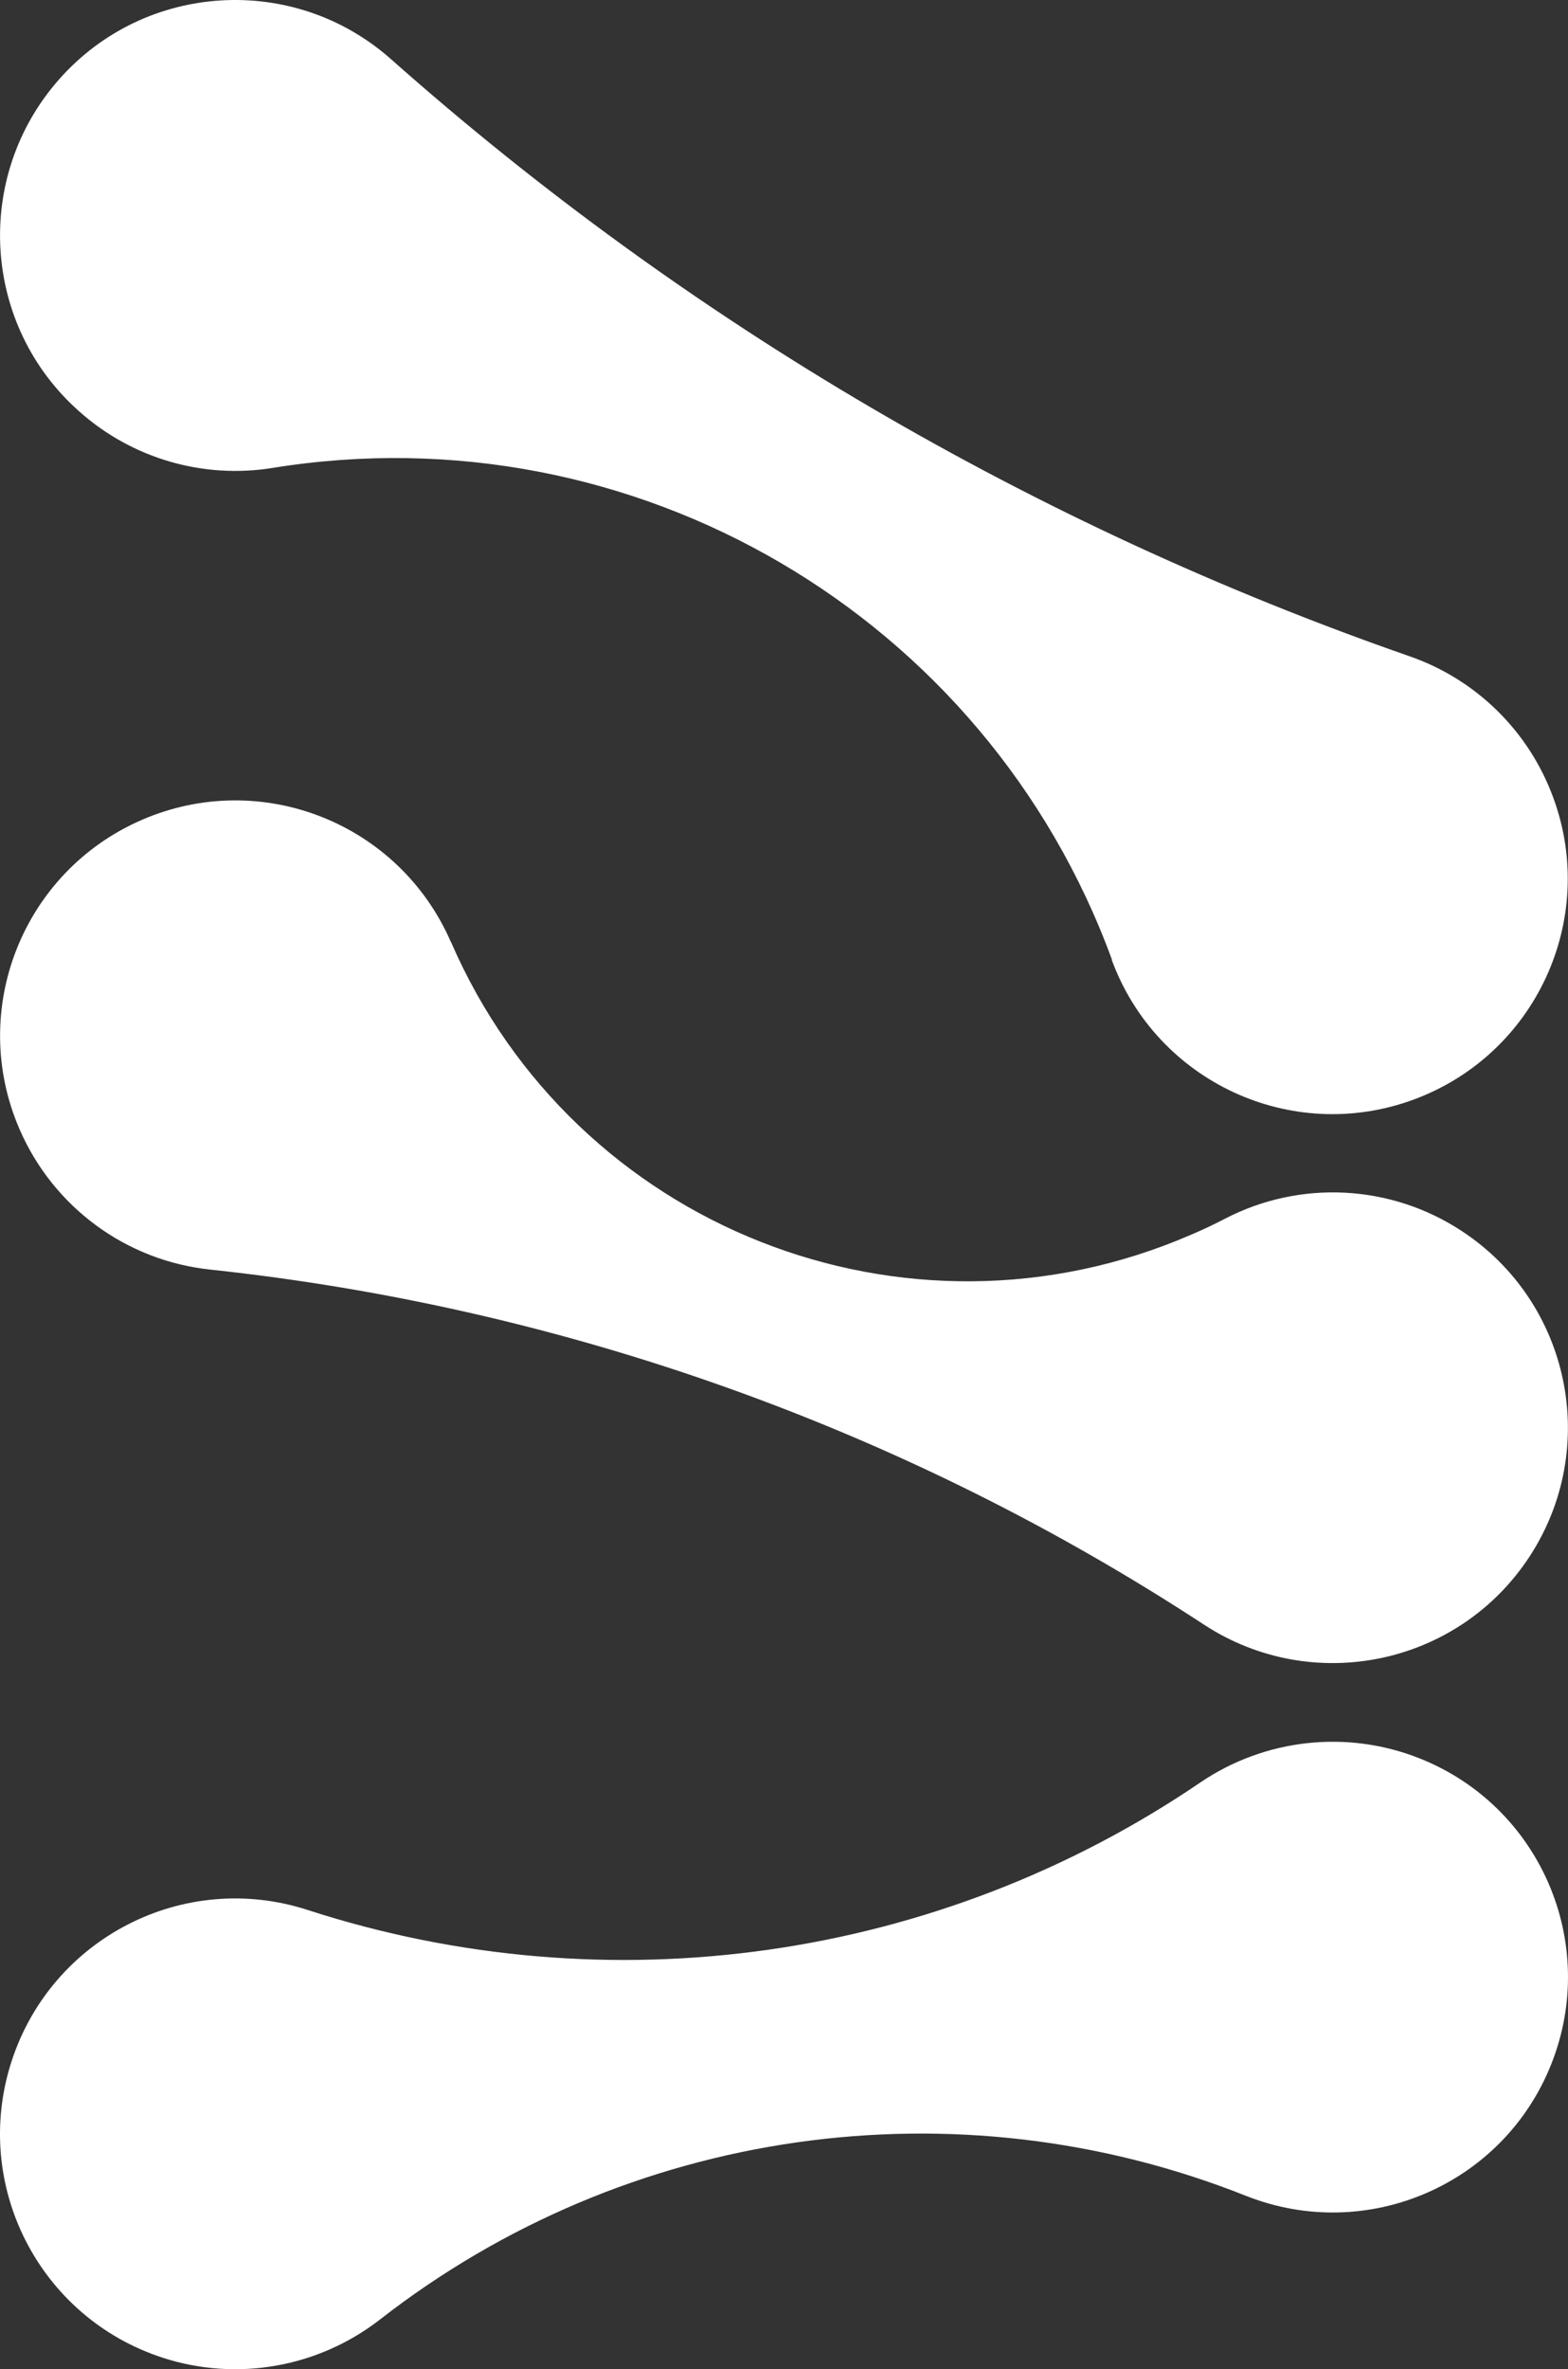
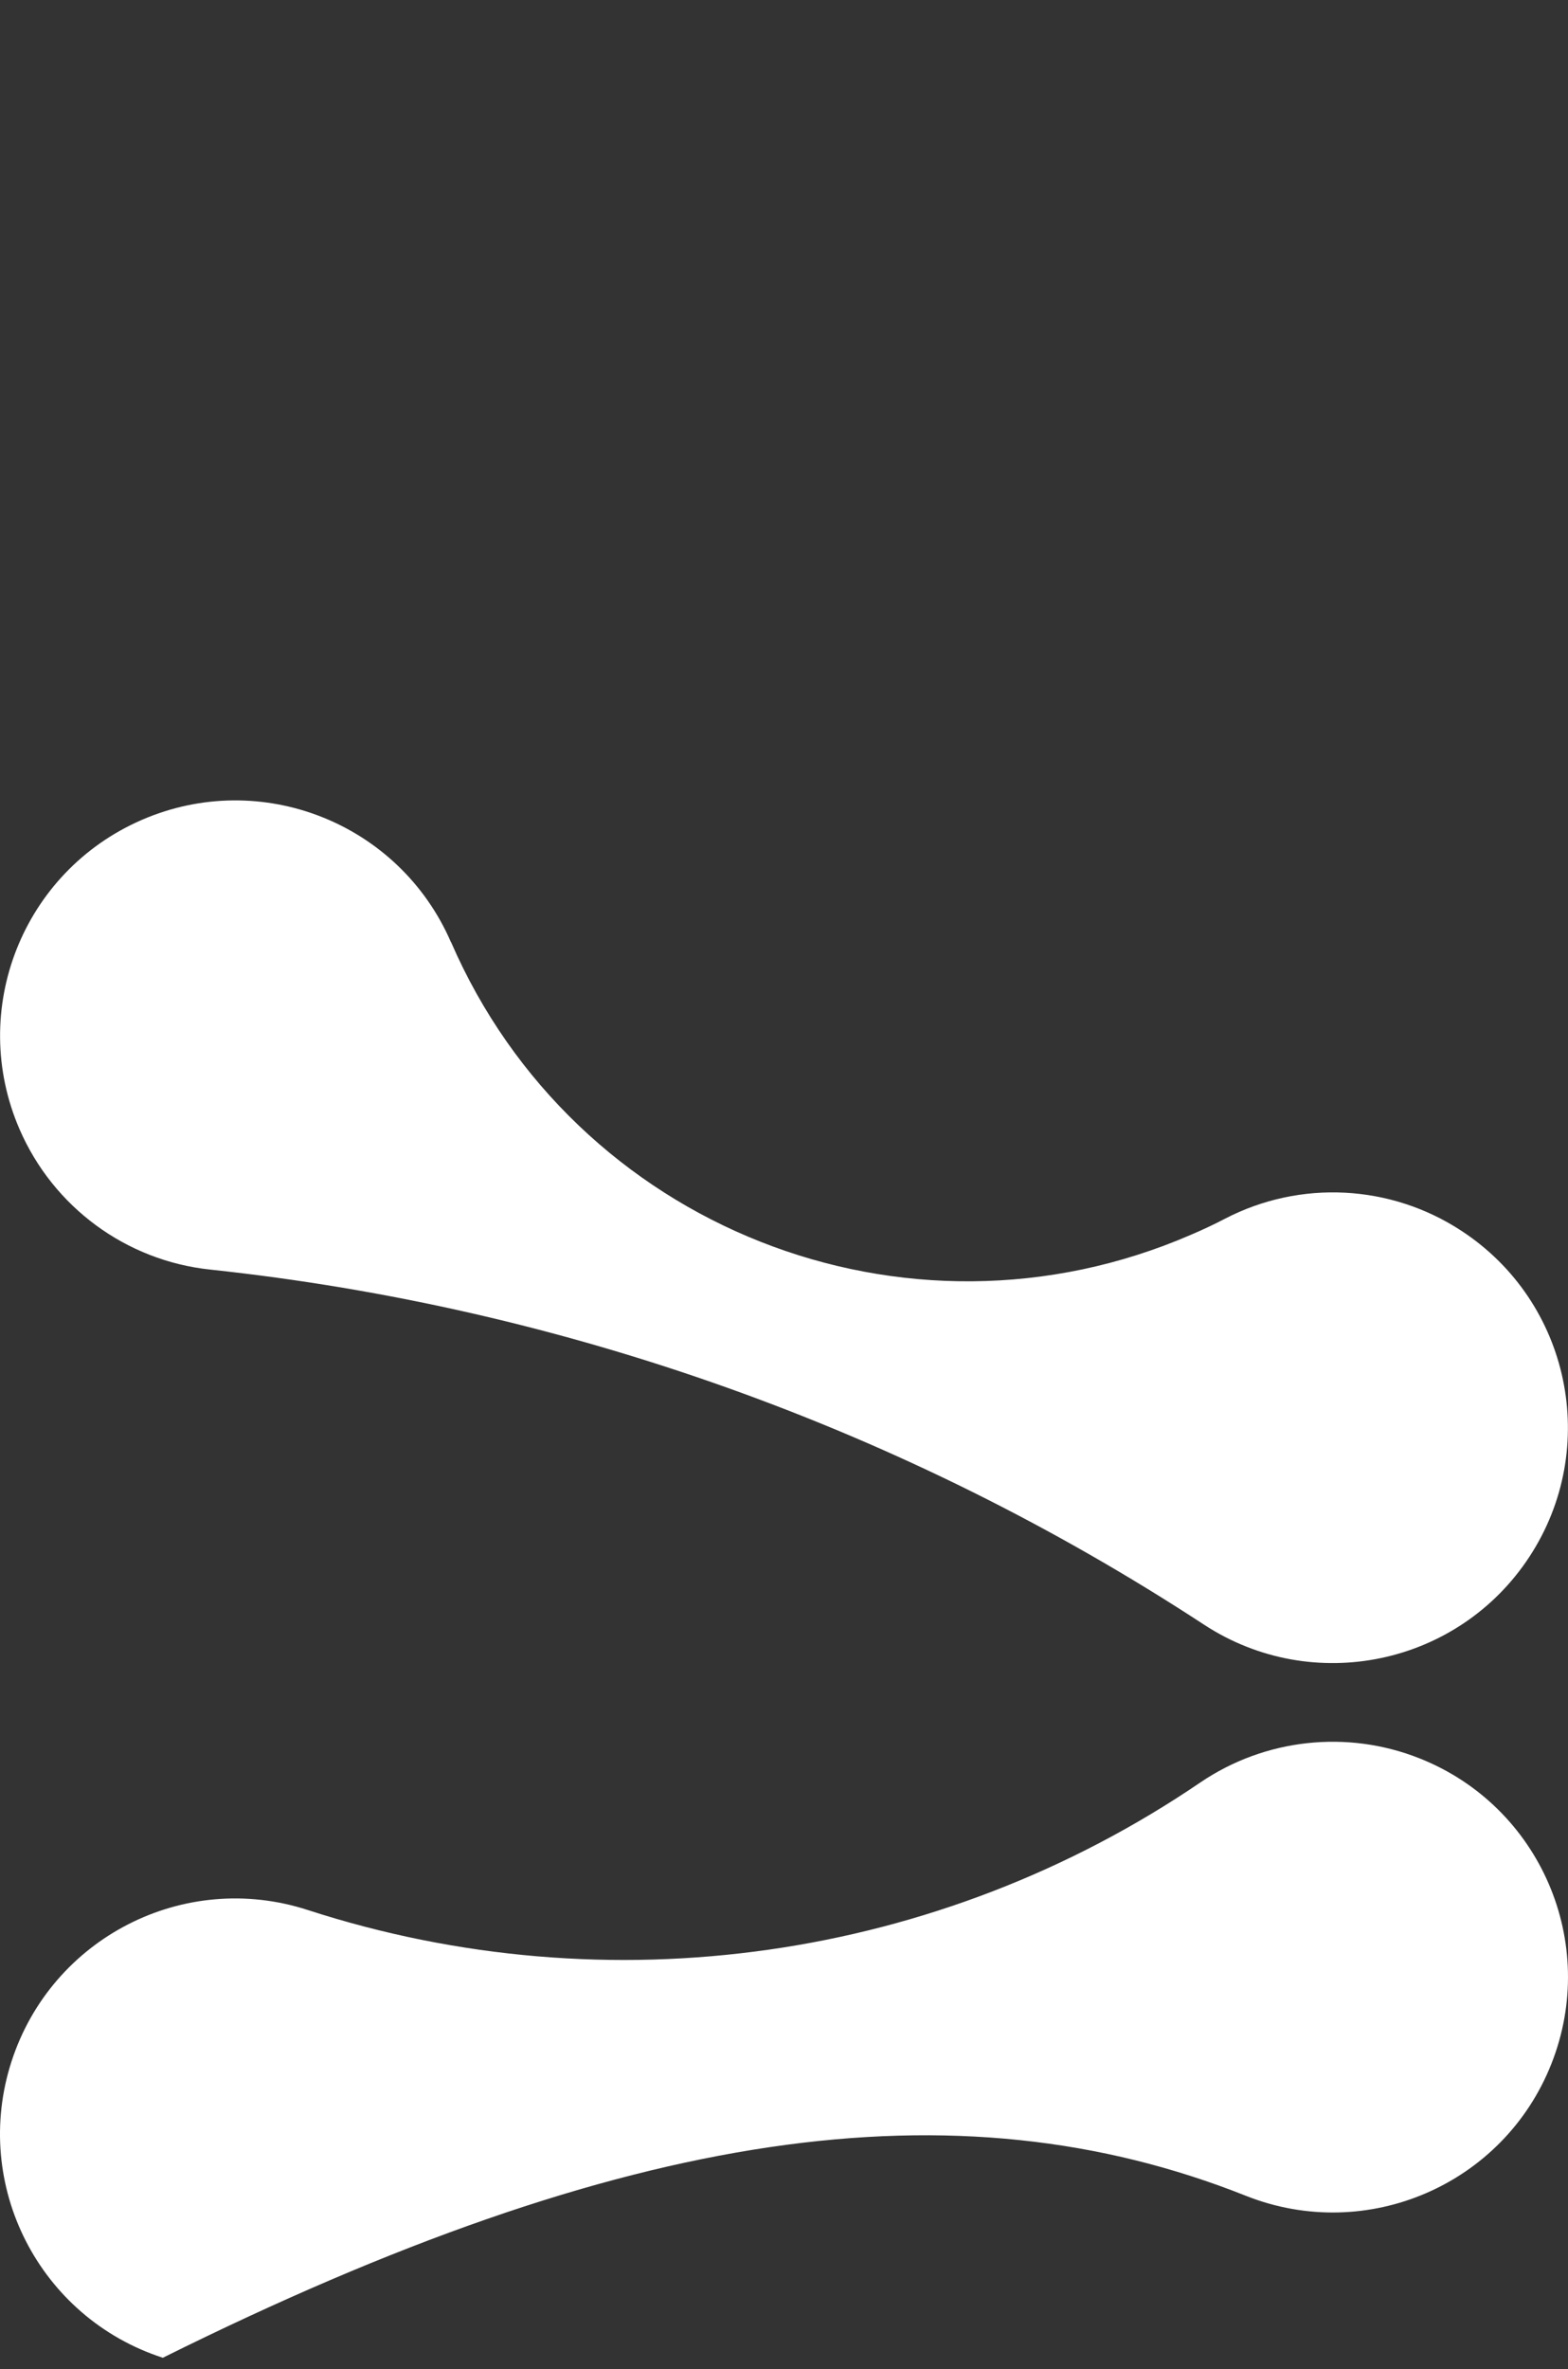
<svg xmlns="http://www.w3.org/2000/svg" width="937" height="1415" viewBox="0 0 937 1415" fill="none">
  <rect x="0" y="0" width="937" height="1415" fill="#333333" stroke="none" />
-   <path d="M664.466 573.148C589.273 367.701 378.897 244.566 163.067 279.44C121.422 286.217 78.95 273.821 47.55 245.888C-10.787 194.485 -16.075 105.563 35.321 47.384C86.717 -10.796 175.627 -16.085 233.633 35.318C411.288 192.832 618.194 313.985 842.452 391.998C882.279 405.882 913.679 436.79 928.222 476.457C954.994 549.347 917.48 630.005 844.6 656.781C771.72 683.557 691.073 646.037 664.301 573.148H664.466Z" fill="white" />
  <path d="M269.495 562.735C238.591 491.498 155.961 458.772 84.734 489.68C13.507 520.588 -19.215 603.229 11.689 674.466C31.851 720.911 75.314 752.975 125.718 758.264C337.582 780.908 541.182 853.633 719.498 970.322C784.445 1012.8 871.538 994.619 914.009 929.663C956.481 864.706 938.303 777.602 873.355 735.125C831.049 707.357 777.009 704.547 732.058 727.852C725.448 731.323 718.672 734.464 711.731 737.439C541.348 811.32 343.366 732.976 269.495 562.57V562.735Z" fill="white" />
-   <path d="M183.89 1140.73C110.019 1116.76 30.859 1157.26 6.896 1231.14C-17.067 1305.02 23.422 1384.19 97.294 1408.16C141.583 1422.54 190.17 1413.94 227.023 1385.35C374.27 1270.64 571.26 1242.54 744.618 1311.47C816.836 1340.06 898.475 1304.85 927.065 1232.63C955.655 1160.4 920.455 1078.75 848.236 1050.15C804.938 1032.96 755.855 1038.42 717.35 1064.53C560.848 1170.98 363.858 1199.07 183.89 1140.73Z" fill="white" />
+   <path d="M183.89 1140.73C110.019 1116.76 30.859 1157.26 6.896 1231.14C-17.067 1305.02 23.422 1384.19 97.294 1408.16C374.27 1270.64 571.26 1242.54 744.618 1311.47C816.836 1340.06 898.475 1304.85 927.065 1232.63C955.655 1160.4 920.455 1078.75 848.236 1050.15C804.938 1032.96 755.855 1038.42 717.35 1064.53C560.848 1170.98 363.858 1199.07 183.89 1140.73Z" fill="white" />
</svg>